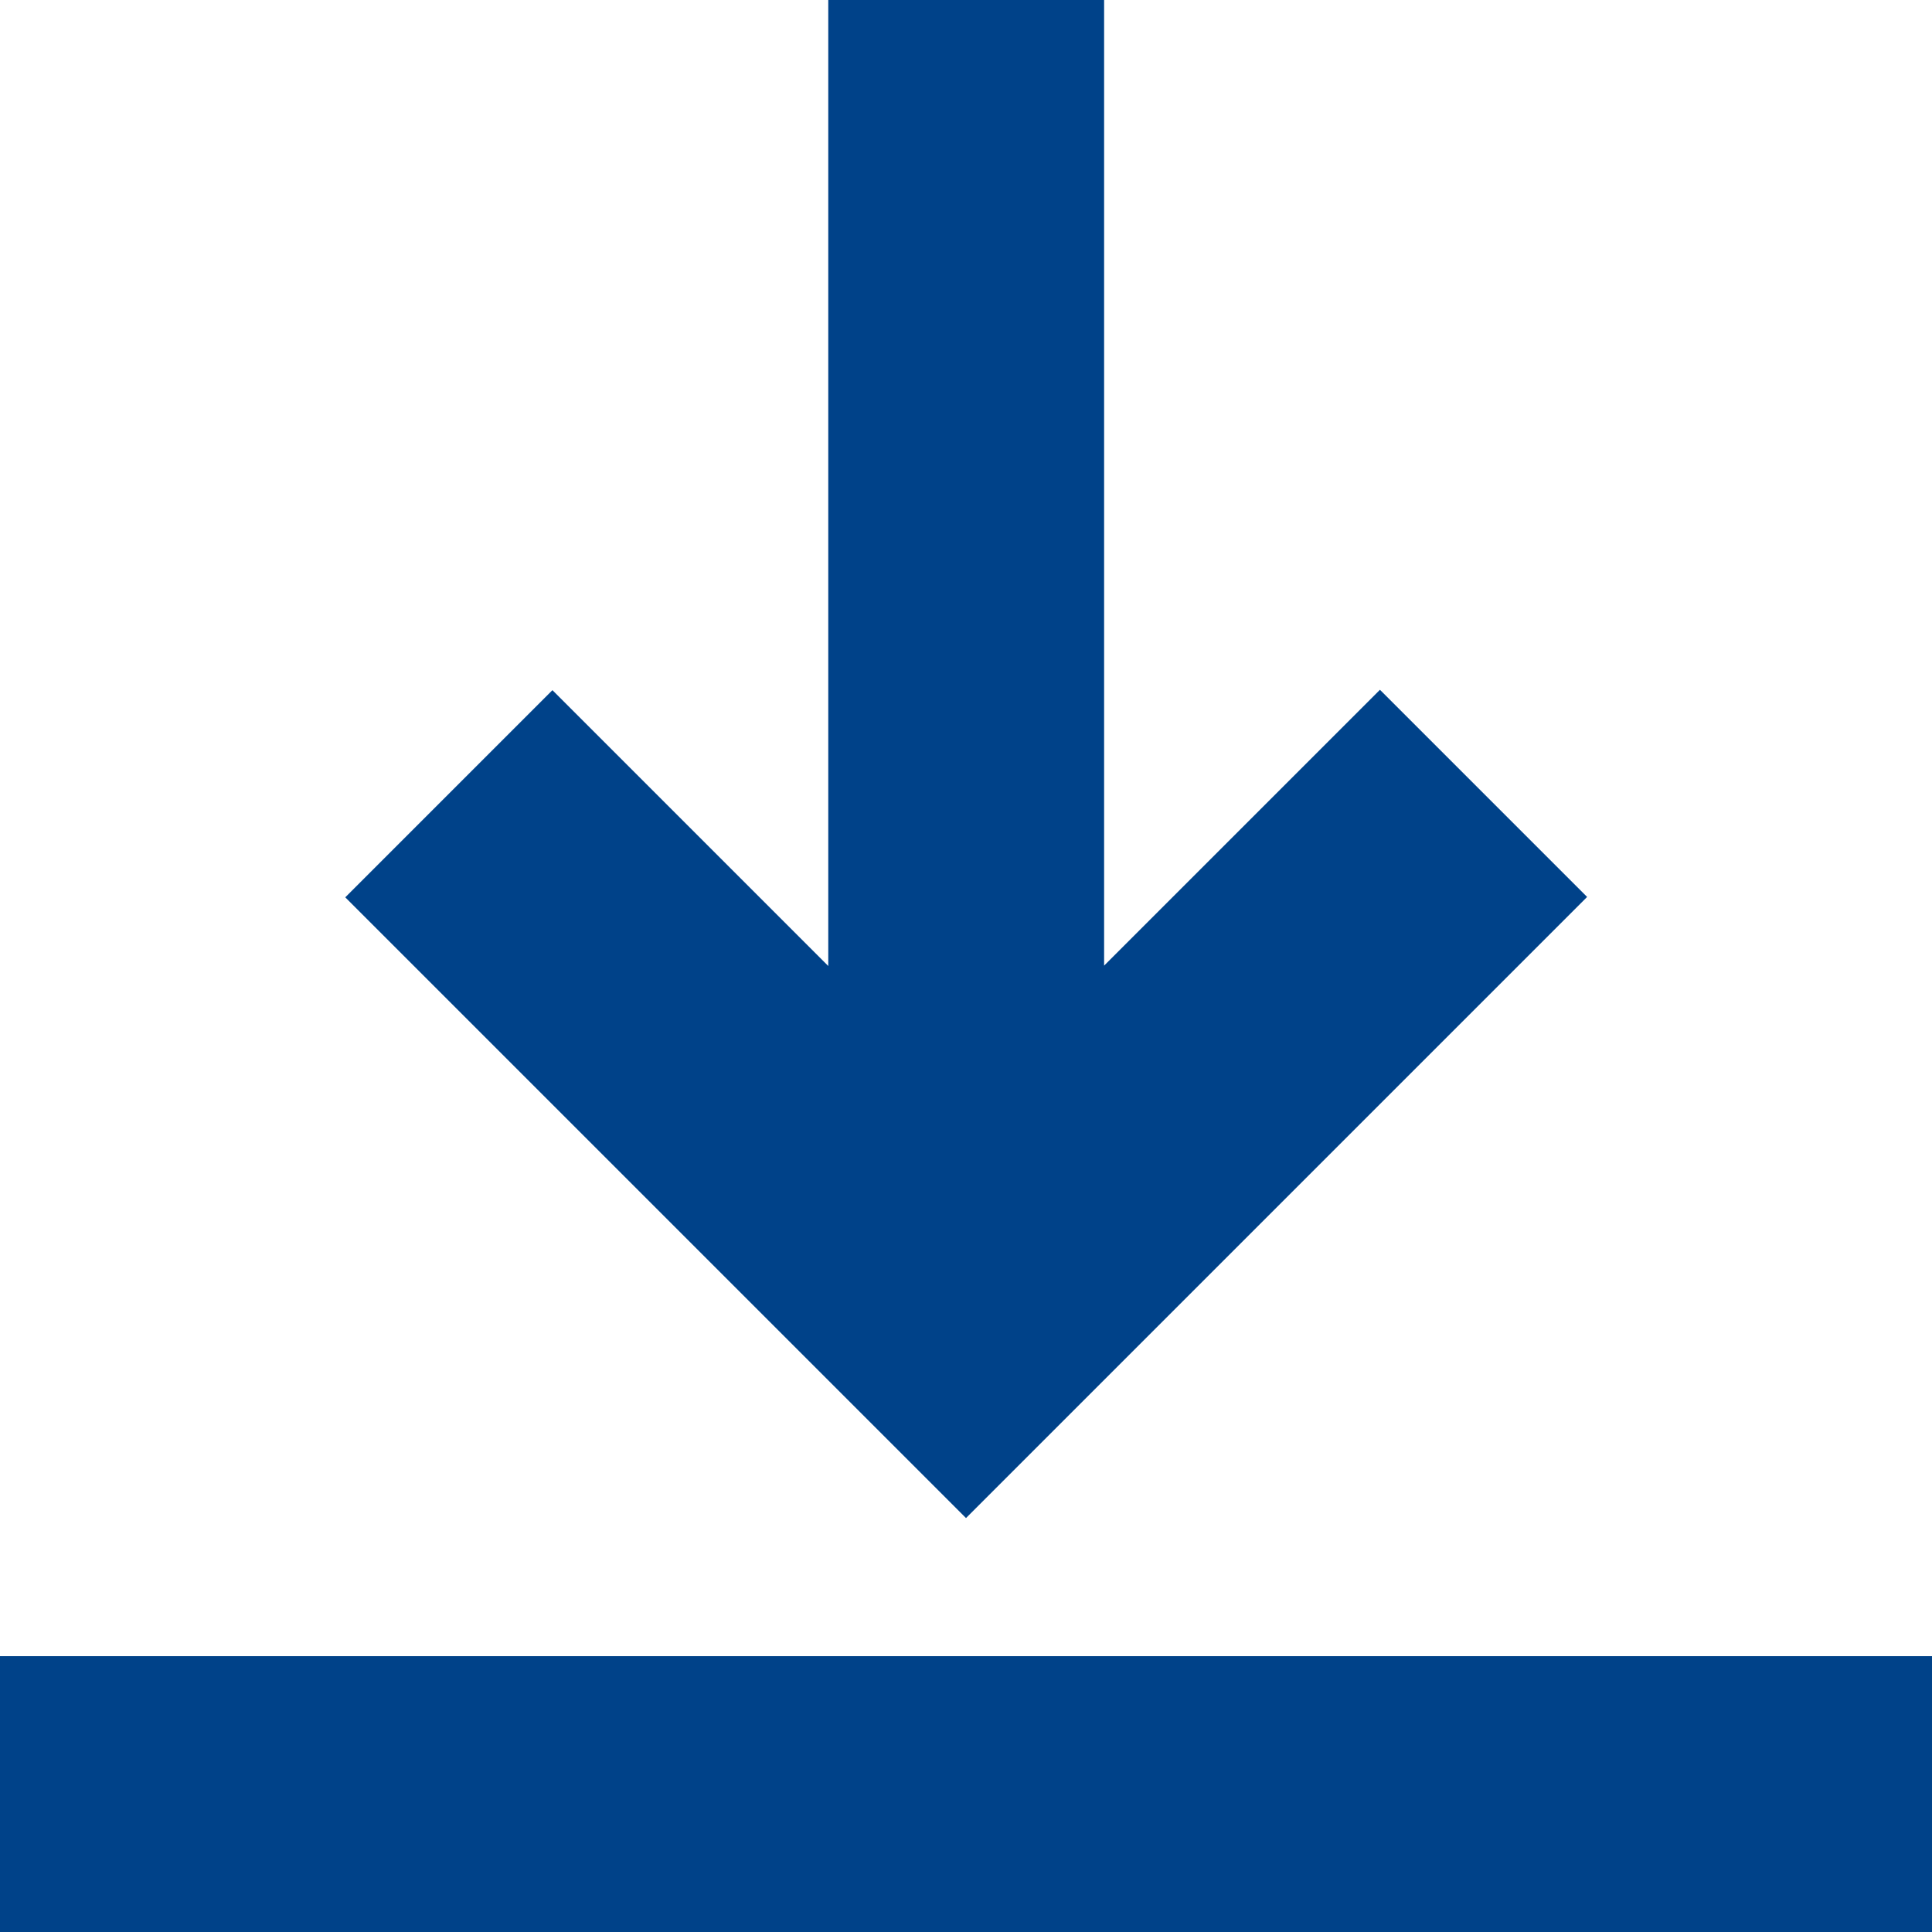
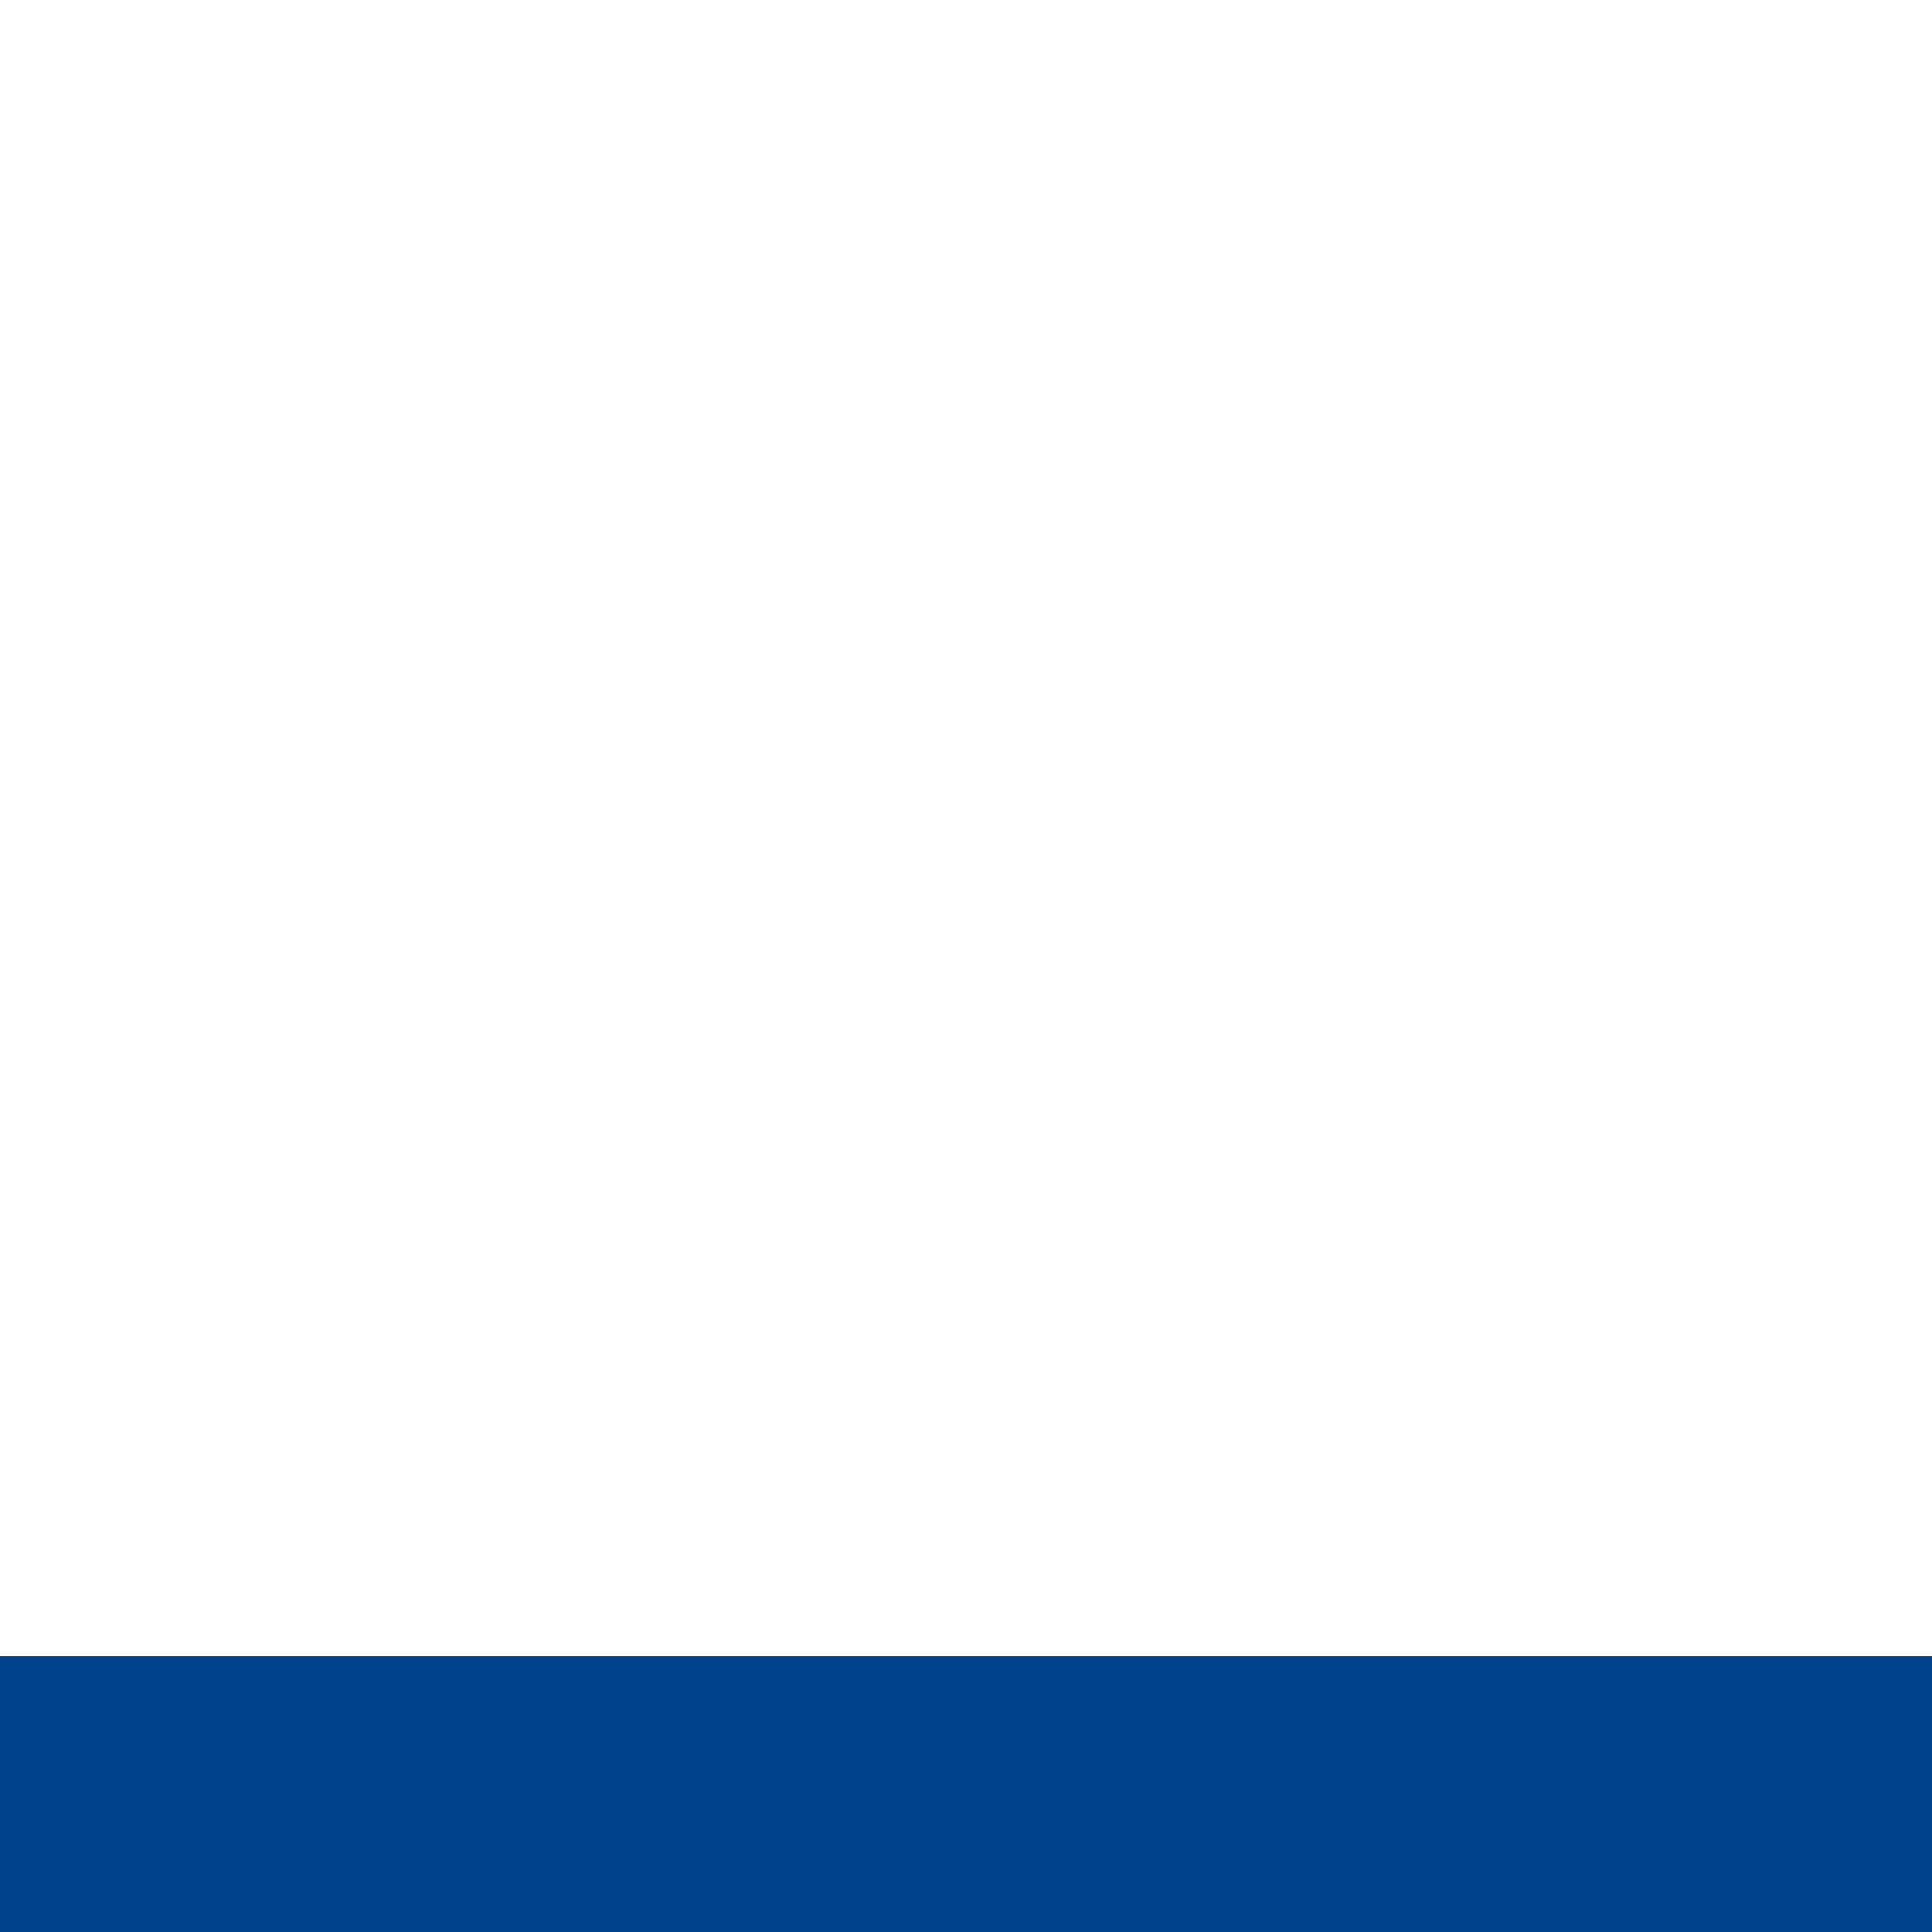
<svg xmlns="http://www.w3.org/2000/svg" version="1.1" viewBox="0 0 512 512">
  <defs>
    <style>
      .cls-1 {
        fill: #004289;
      }
    </style>
  </defs>
  <g>
    <g id="Capa_1">
-       <path class="cls-1" d="M256,402.3l164.6-164.6-54.9-54.9-73.1,73.1V0h-73.1v256l-73.1-73.1-54.9,54.9,164.6,164.6Z" />
      <path class="cls-1" d="M0,438.9h512v73.1H0v-73.1Z" />
    </g>
  </g>
</svg>